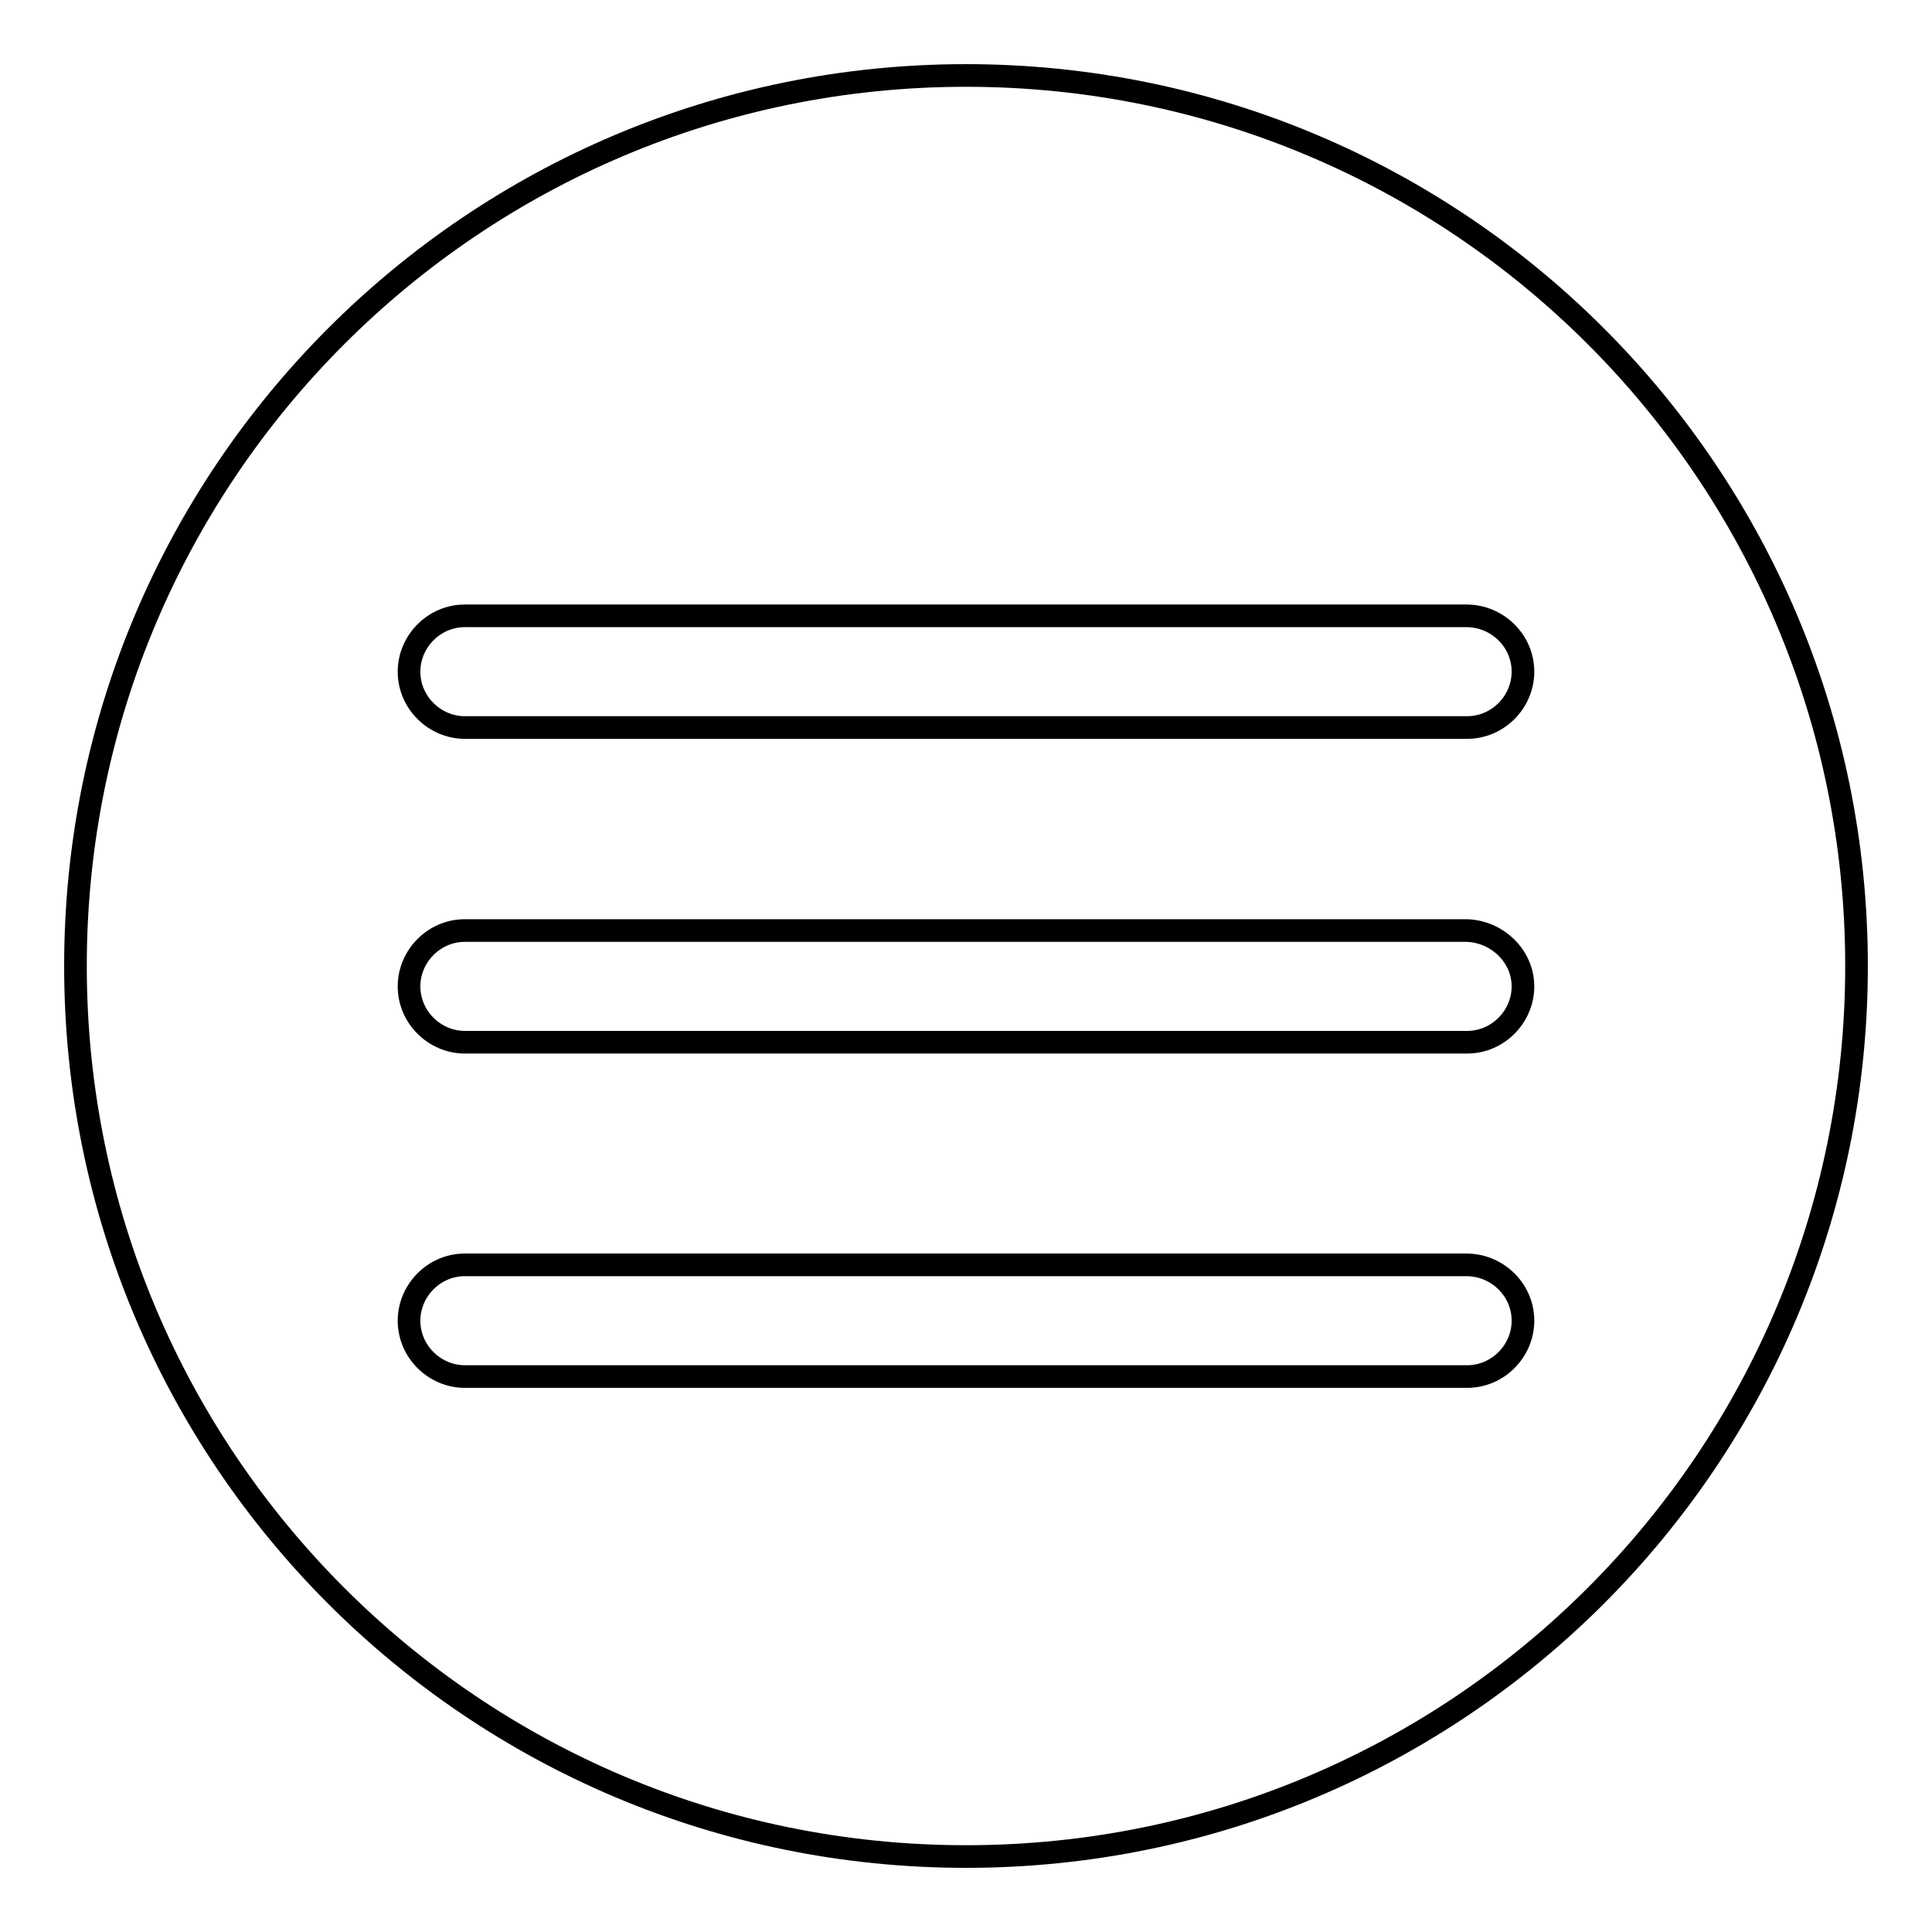
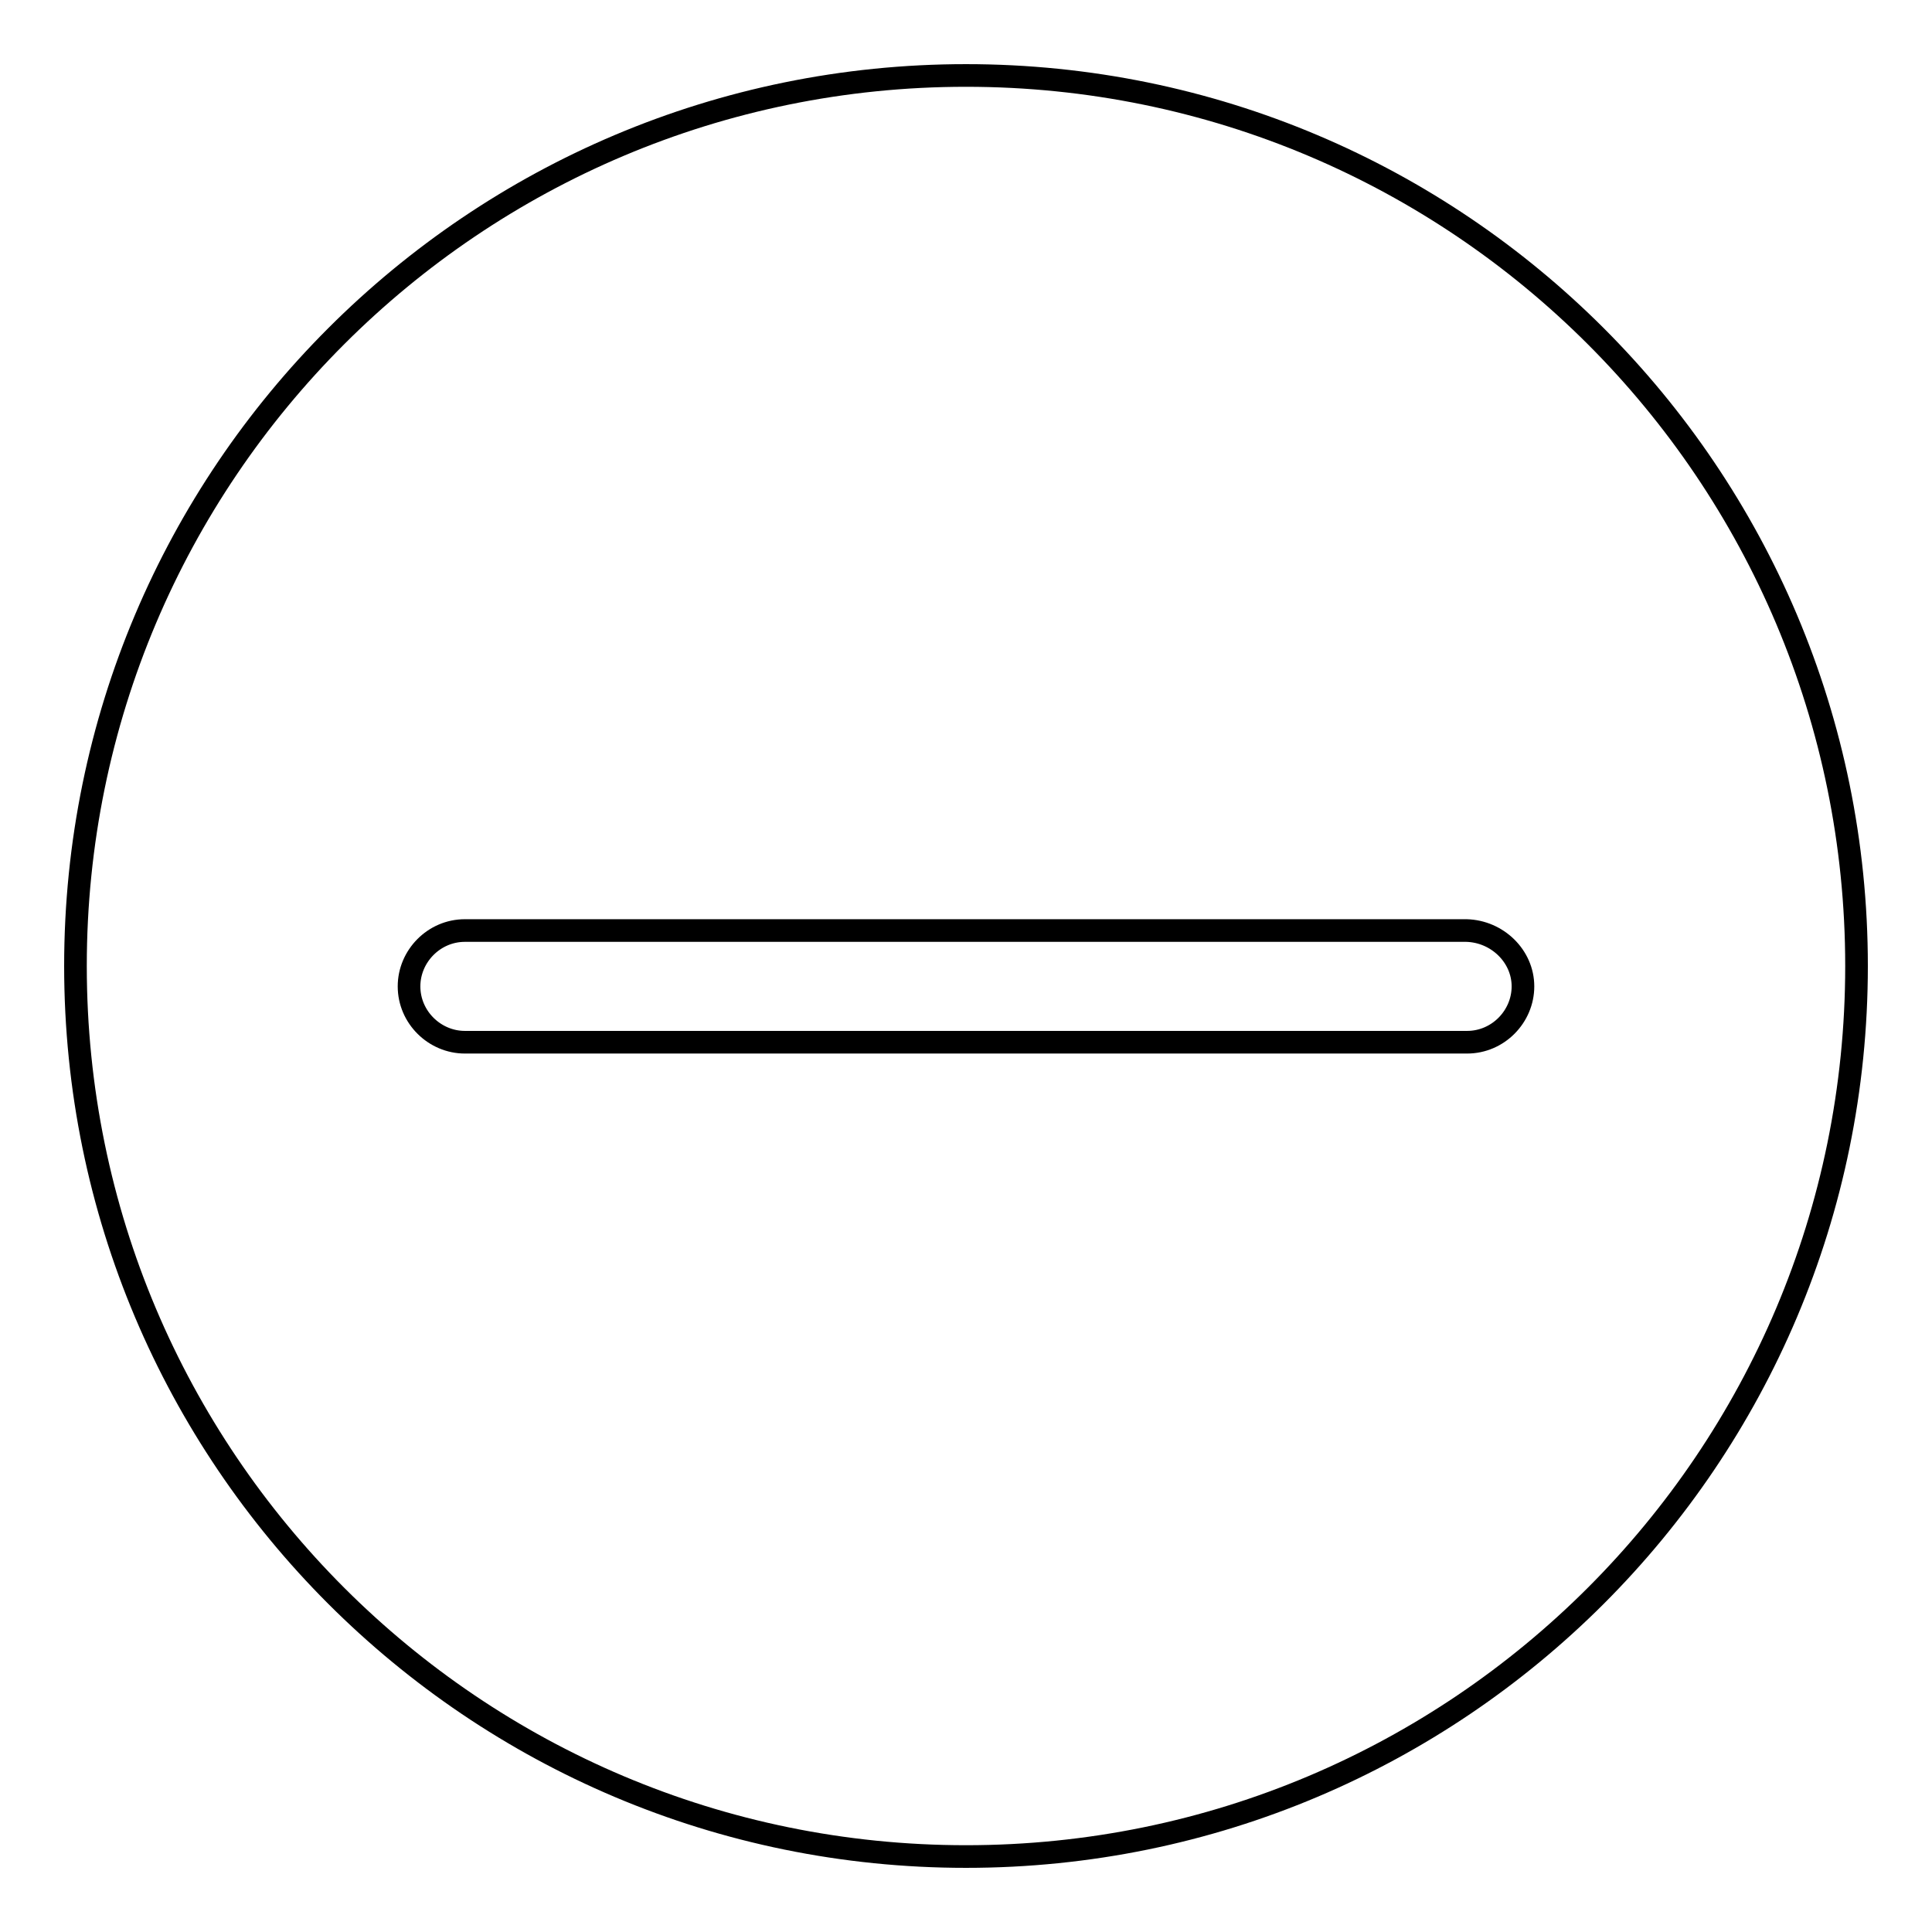
<svg xmlns="http://www.w3.org/2000/svg" version="1.1" x="0px" y="0px" viewBox="0 0 256 256" enable-background="new 0 0 256 256" xml:space="preserve">
  <g>
    <g>
      <path stroke-width="3" fill-opacity="0" stroke="#000000" d="M10,128c0,65.2,52.8,118,118,118c65.2,0,118-52.8,118-118c0-65.2-52.8-118-118-118C62.8,10,10,62.8,10,128L10,128z" />
      <path stroke-width="3" fill-opacity="0" stroke="#000000" d="M72.7,113.2" />
      <path stroke-width="3" fill-opacity="0" stroke="#000000" d="M167.6,91.4" />
      <path stroke-width="3" fill-opacity="0" stroke="#000000" d="M63.8,105.3" />
-       <path stroke-width="3" fill-opacity="0" stroke="#000000" d="M201.8,89c0,4-3.3,7.4-7.4,7.4H61.6c-4,0-7.4-3.3-7.4-7.4l0,0c0-4,3.3-7.4,7.4-7.4h132.7C198.4,81.6,201.8,84.9,201.8,89L201.8,89z" />
      <path stroke-width="3" fill-opacity="0" stroke="#000000" d="M201.8,130.7c0,4-3.3,7.4-7.4,7.4H61.6c-4,0-7.4-3.3-7.4-7.4l0,0c0-4,3.3-7.4,7.4-7.4h132.7C198.4,123.4,201.8,126.7,201.8,130.7L201.8,130.7z" />
-       <path stroke-width="3" fill-opacity="0" stroke="#000000" d="M201.8,175c0,4-3.3,7.4-7.4,7.4H61.6c-4,0-7.4-3.3-7.4-7.4l0,0c0-4,3.3-7.4,7.4-7.4h132.7C198.4,167.6,201.8,170.9,201.8,175L201.8,175z" />
    </g>
  </g>
</svg>